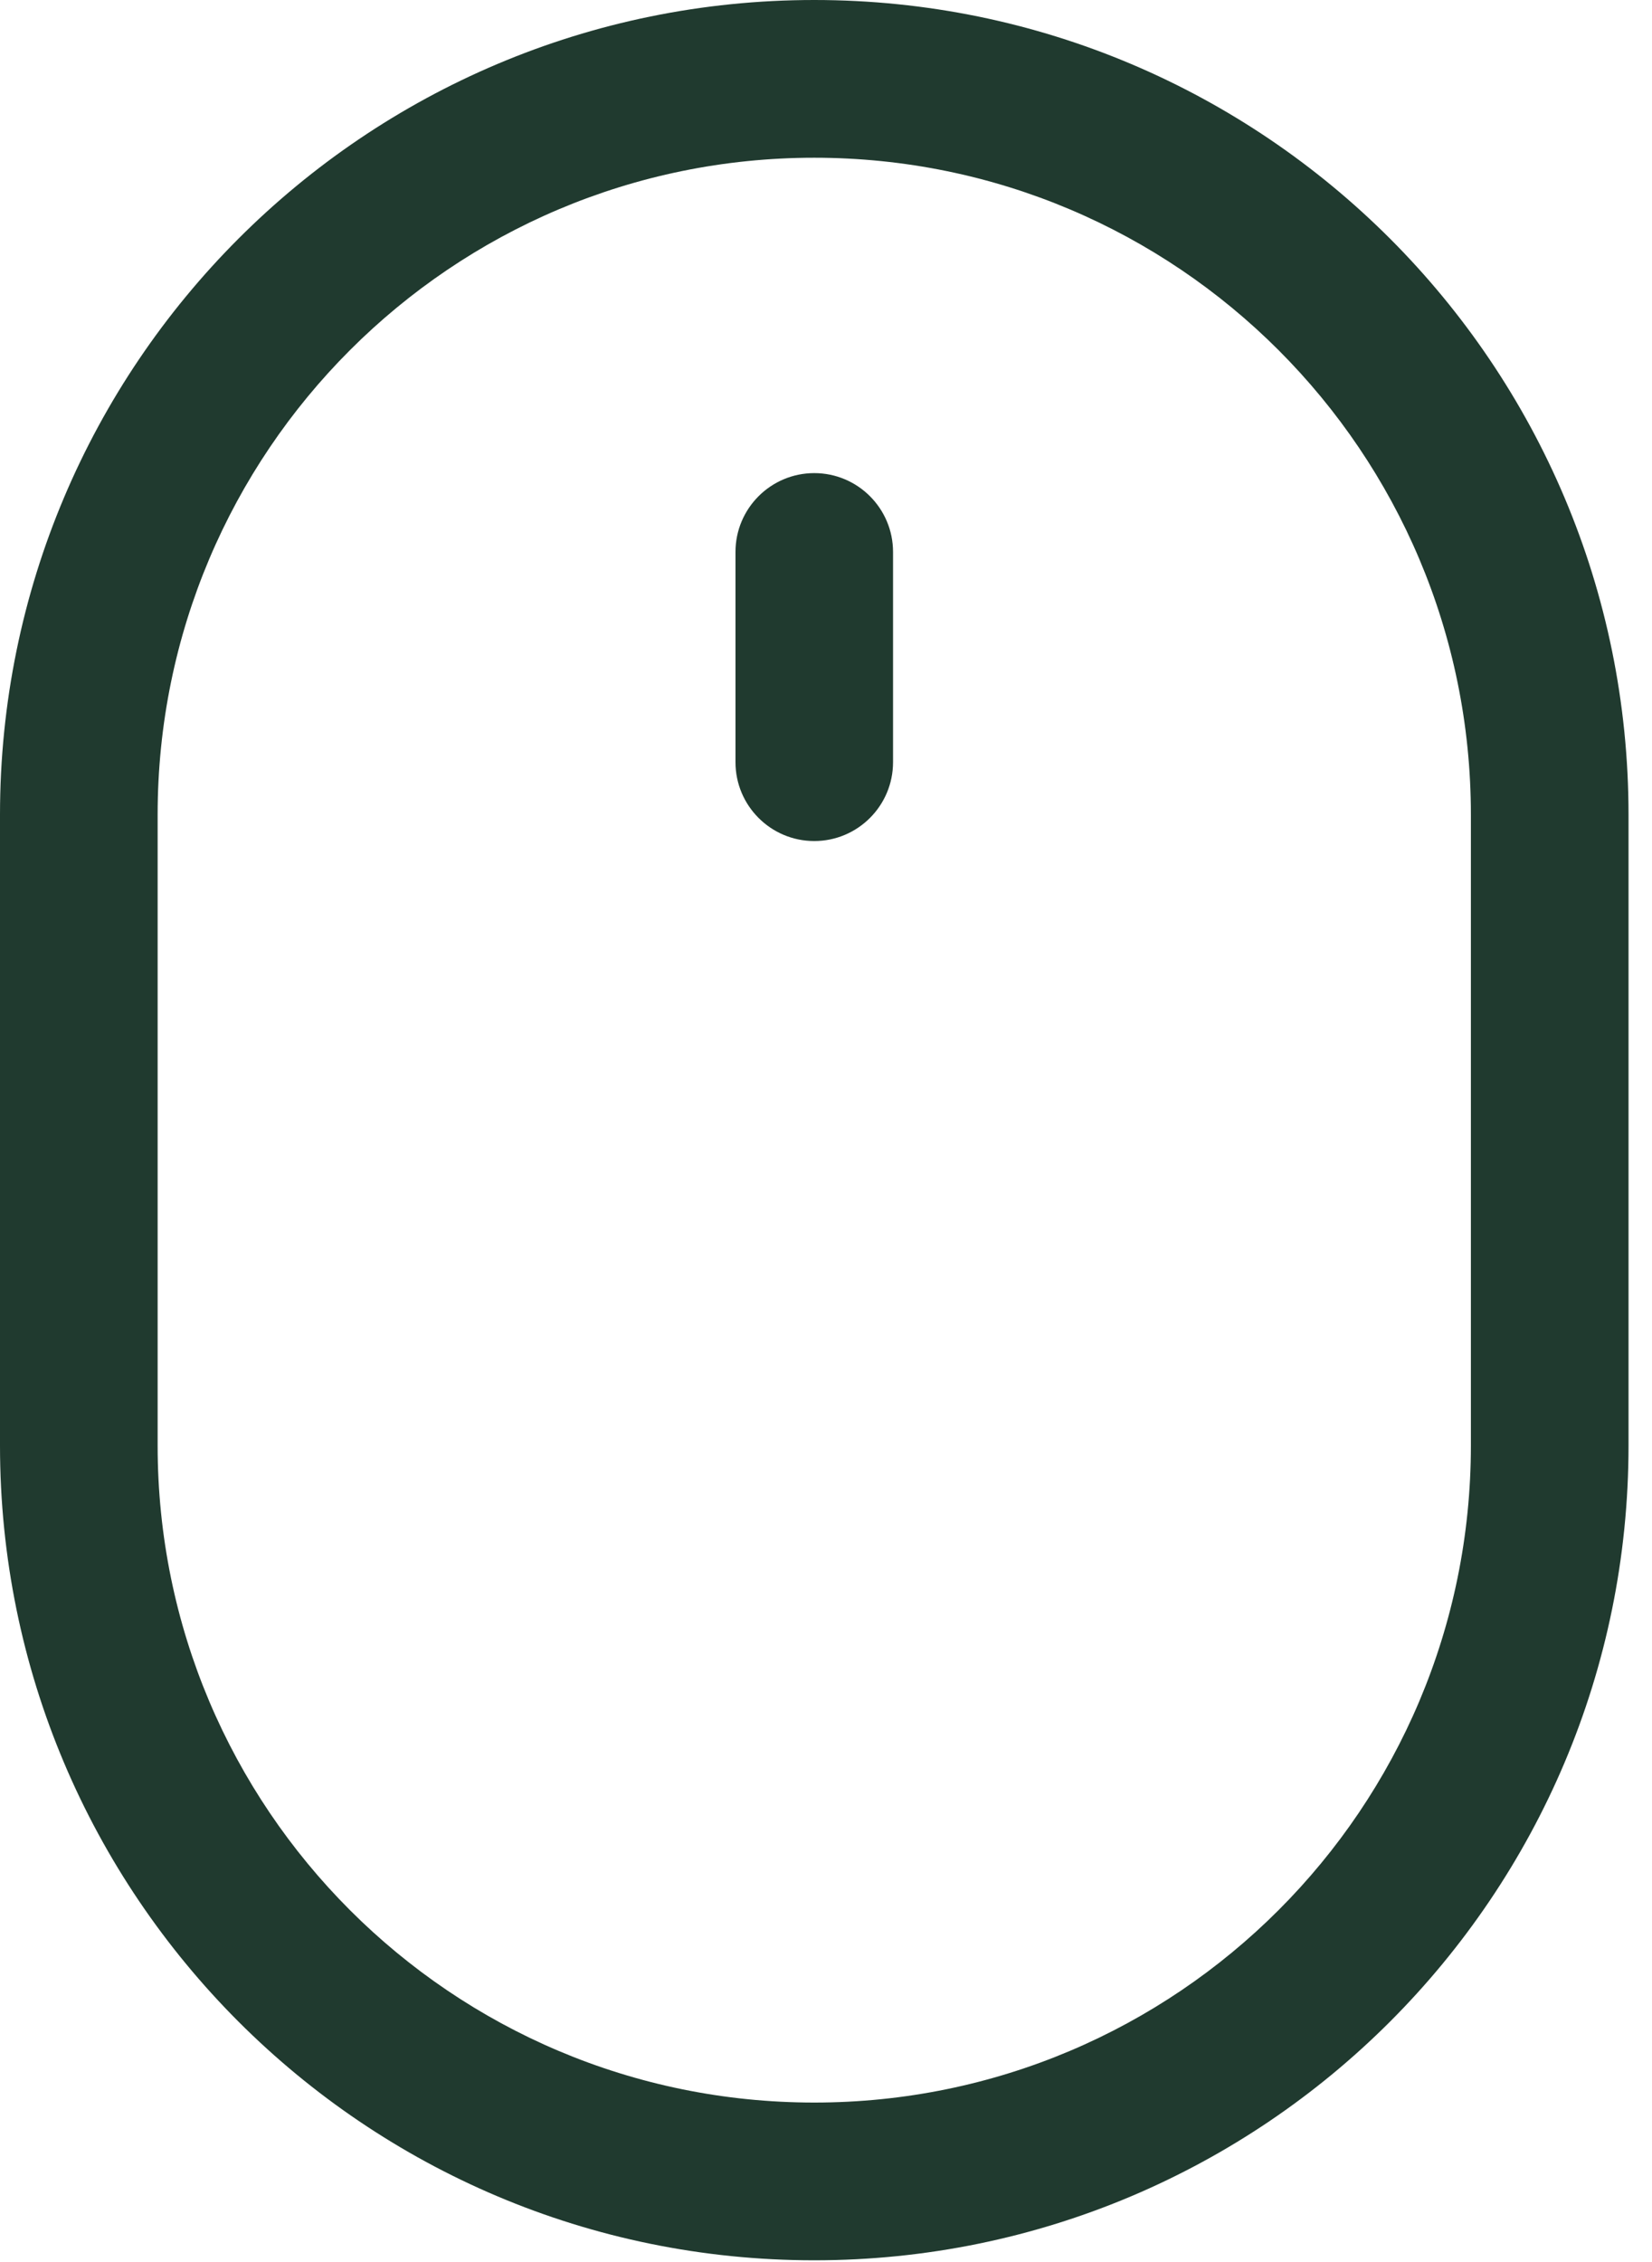
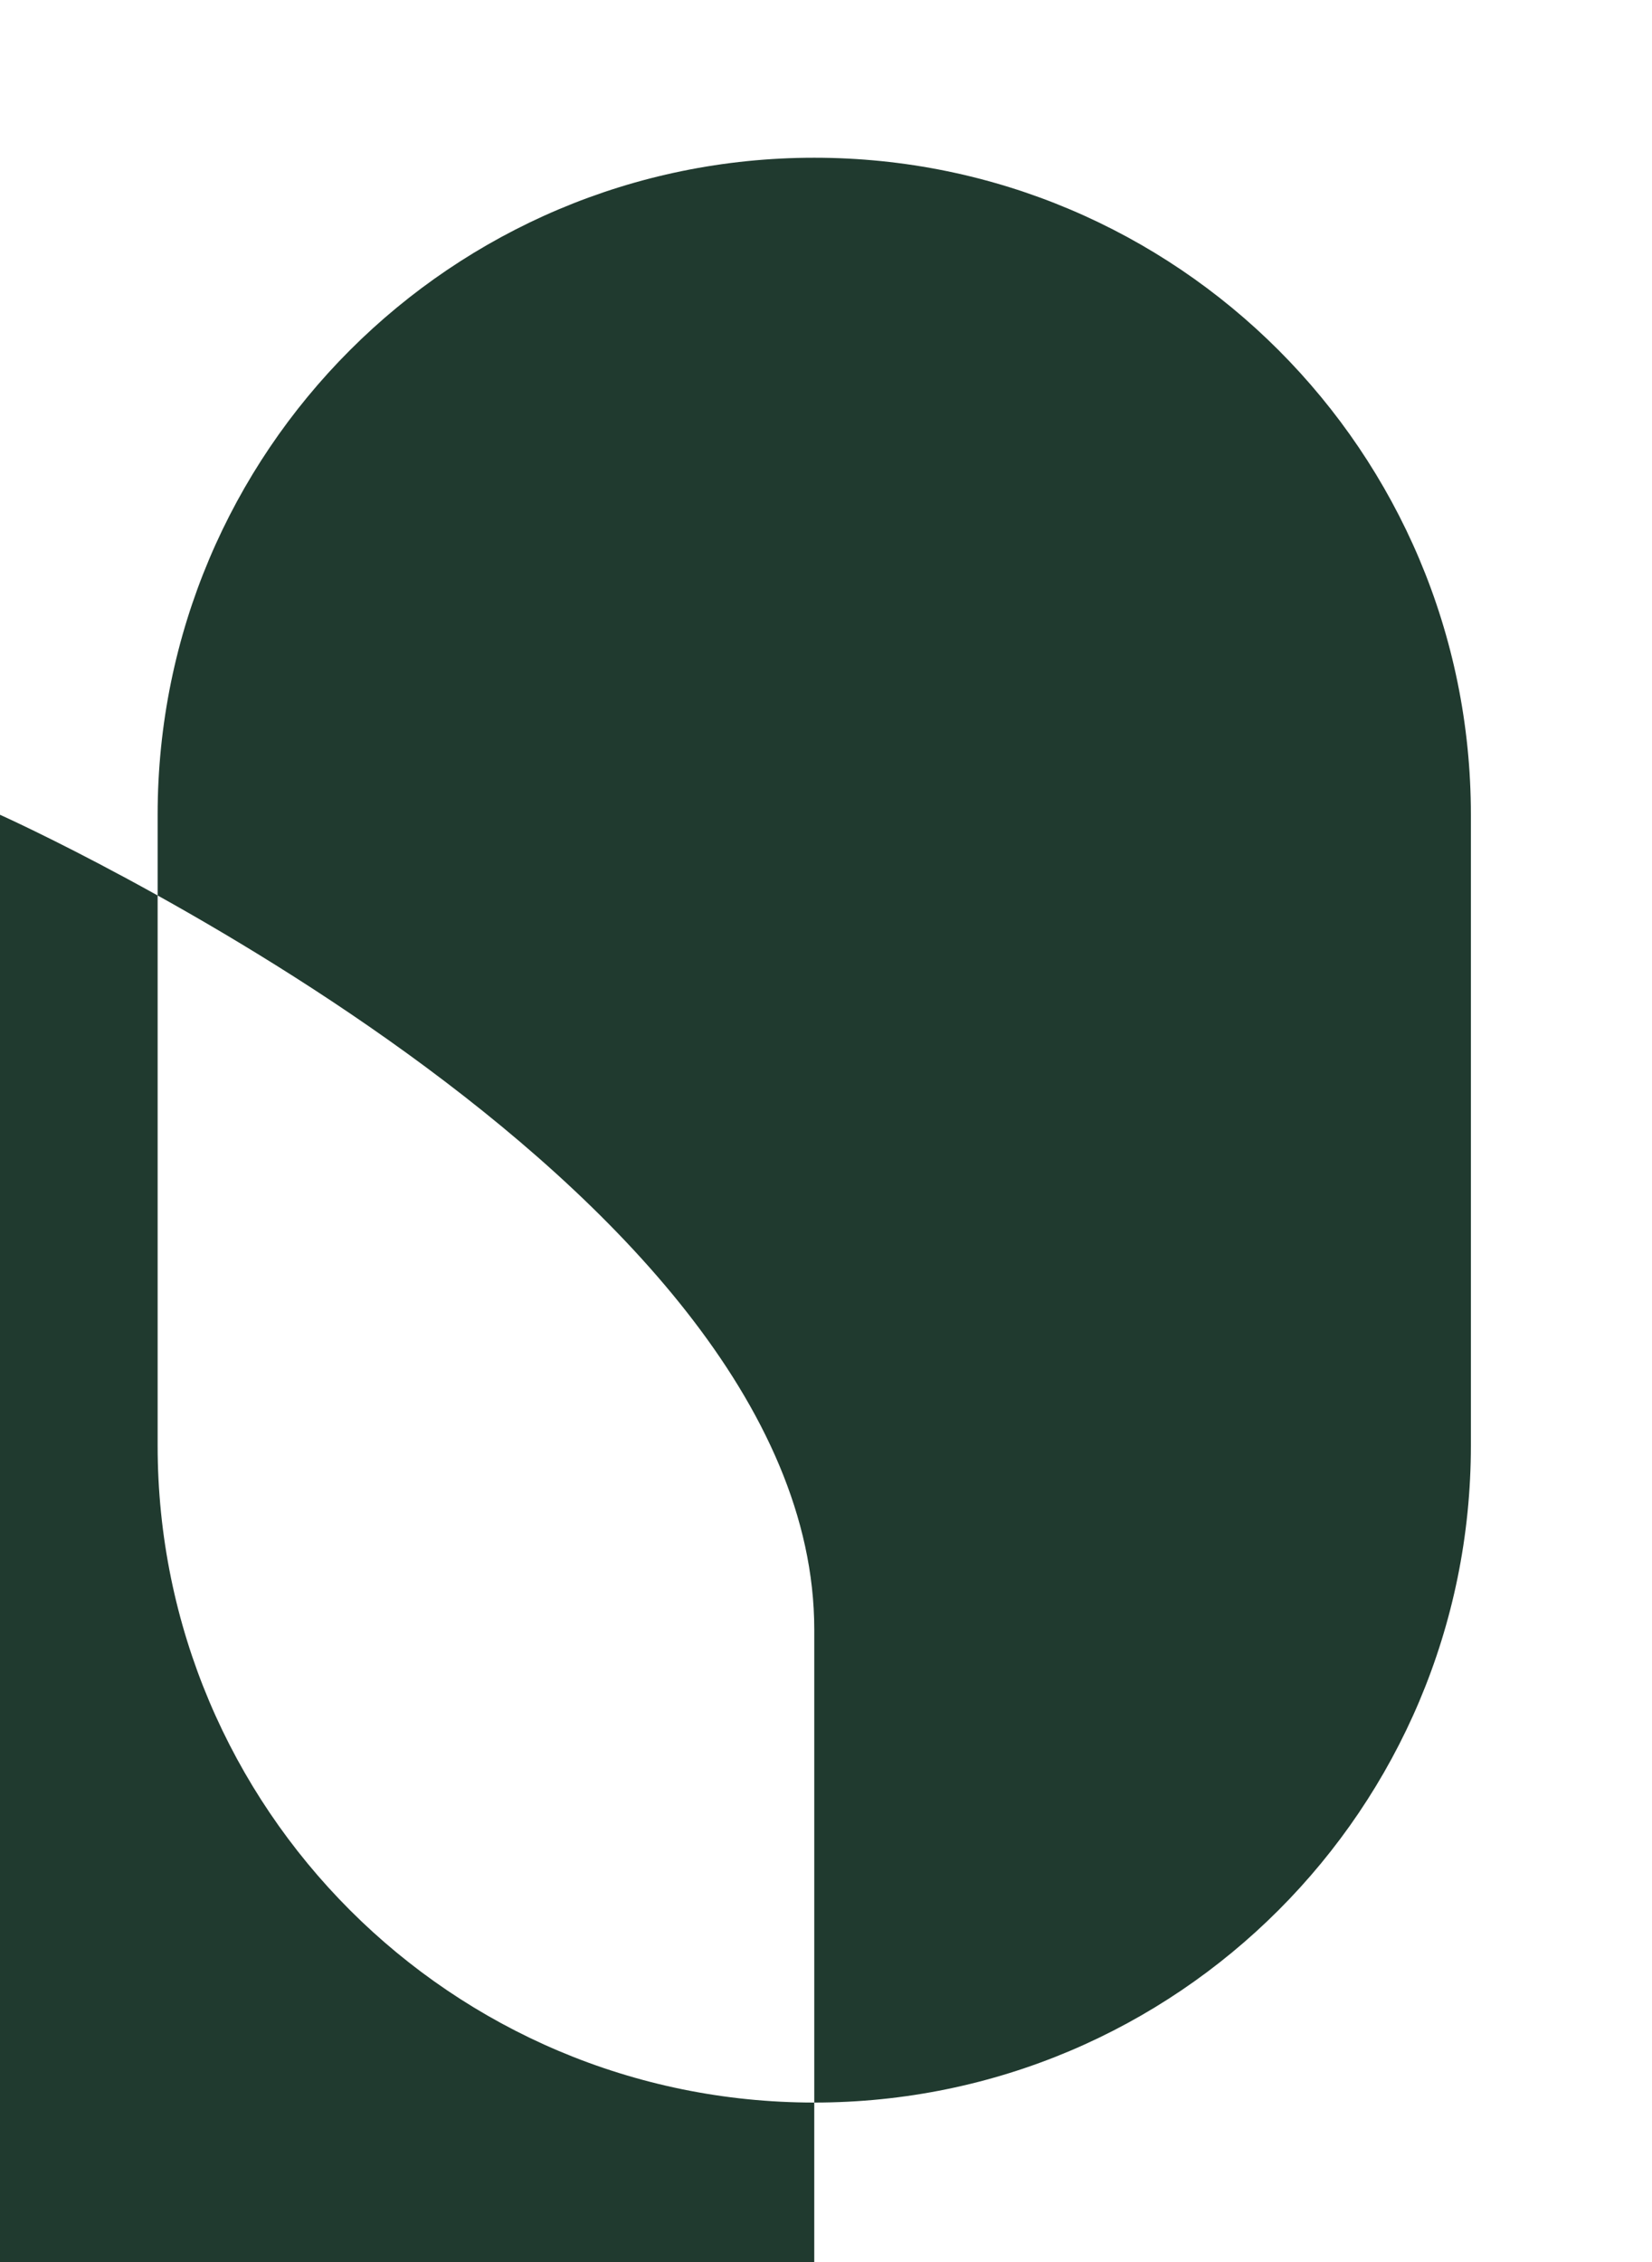
<svg xmlns="http://www.w3.org/2000/svg" fill="none" height="26" viewBox="0 0 19 26" width="19">
  <g clip-rule="evenodd" fill="#203a2f" fill-rule="evenodd">
-     <path d="m0 9.365c0-5.172 4.193-9.365 9.365-9.365s9.365 4.193 9.365 9.365v7.25c0 5.172-4.193 9.365-9.365 9.365s-9.365-4.193-9.365-9.365zm9.365-7.552c-4.171 0-7.552 3.381-7.552 7.552v7.25c0 4.171 3.381 7.552 7.552 7.552 4.171 0 7.552-3.381 7.552-7.552v-7.25c0-4.171-3.381-7.552-7.552-7.552z" />
-     <path d="m9.365 5.438c.5 0 .906.406.906.906v2.417c0 .5-.406.906-.906.906-.5 0-.906-.406-.906-.906v-2.417c0-.5.406-.906.906-.906z" />
+     <path d="m0 9.365s9.365 4.193 9.365 9.365v7.25c0 5.172-4.193 9.365-9.365 9.365s-9.365-4.193-9.365-9.365zm9.365-7.552c-4.171 0-7.552 3.381-7.552 7.552v7.25c0 4.171 3.381 7.552 7.552 7.552 4.171 0 7.552-3.381 7.552-7.552v-7.25c0-4.171-3.381-7.552-7.552-7.552z" />
  </g>
</svg>